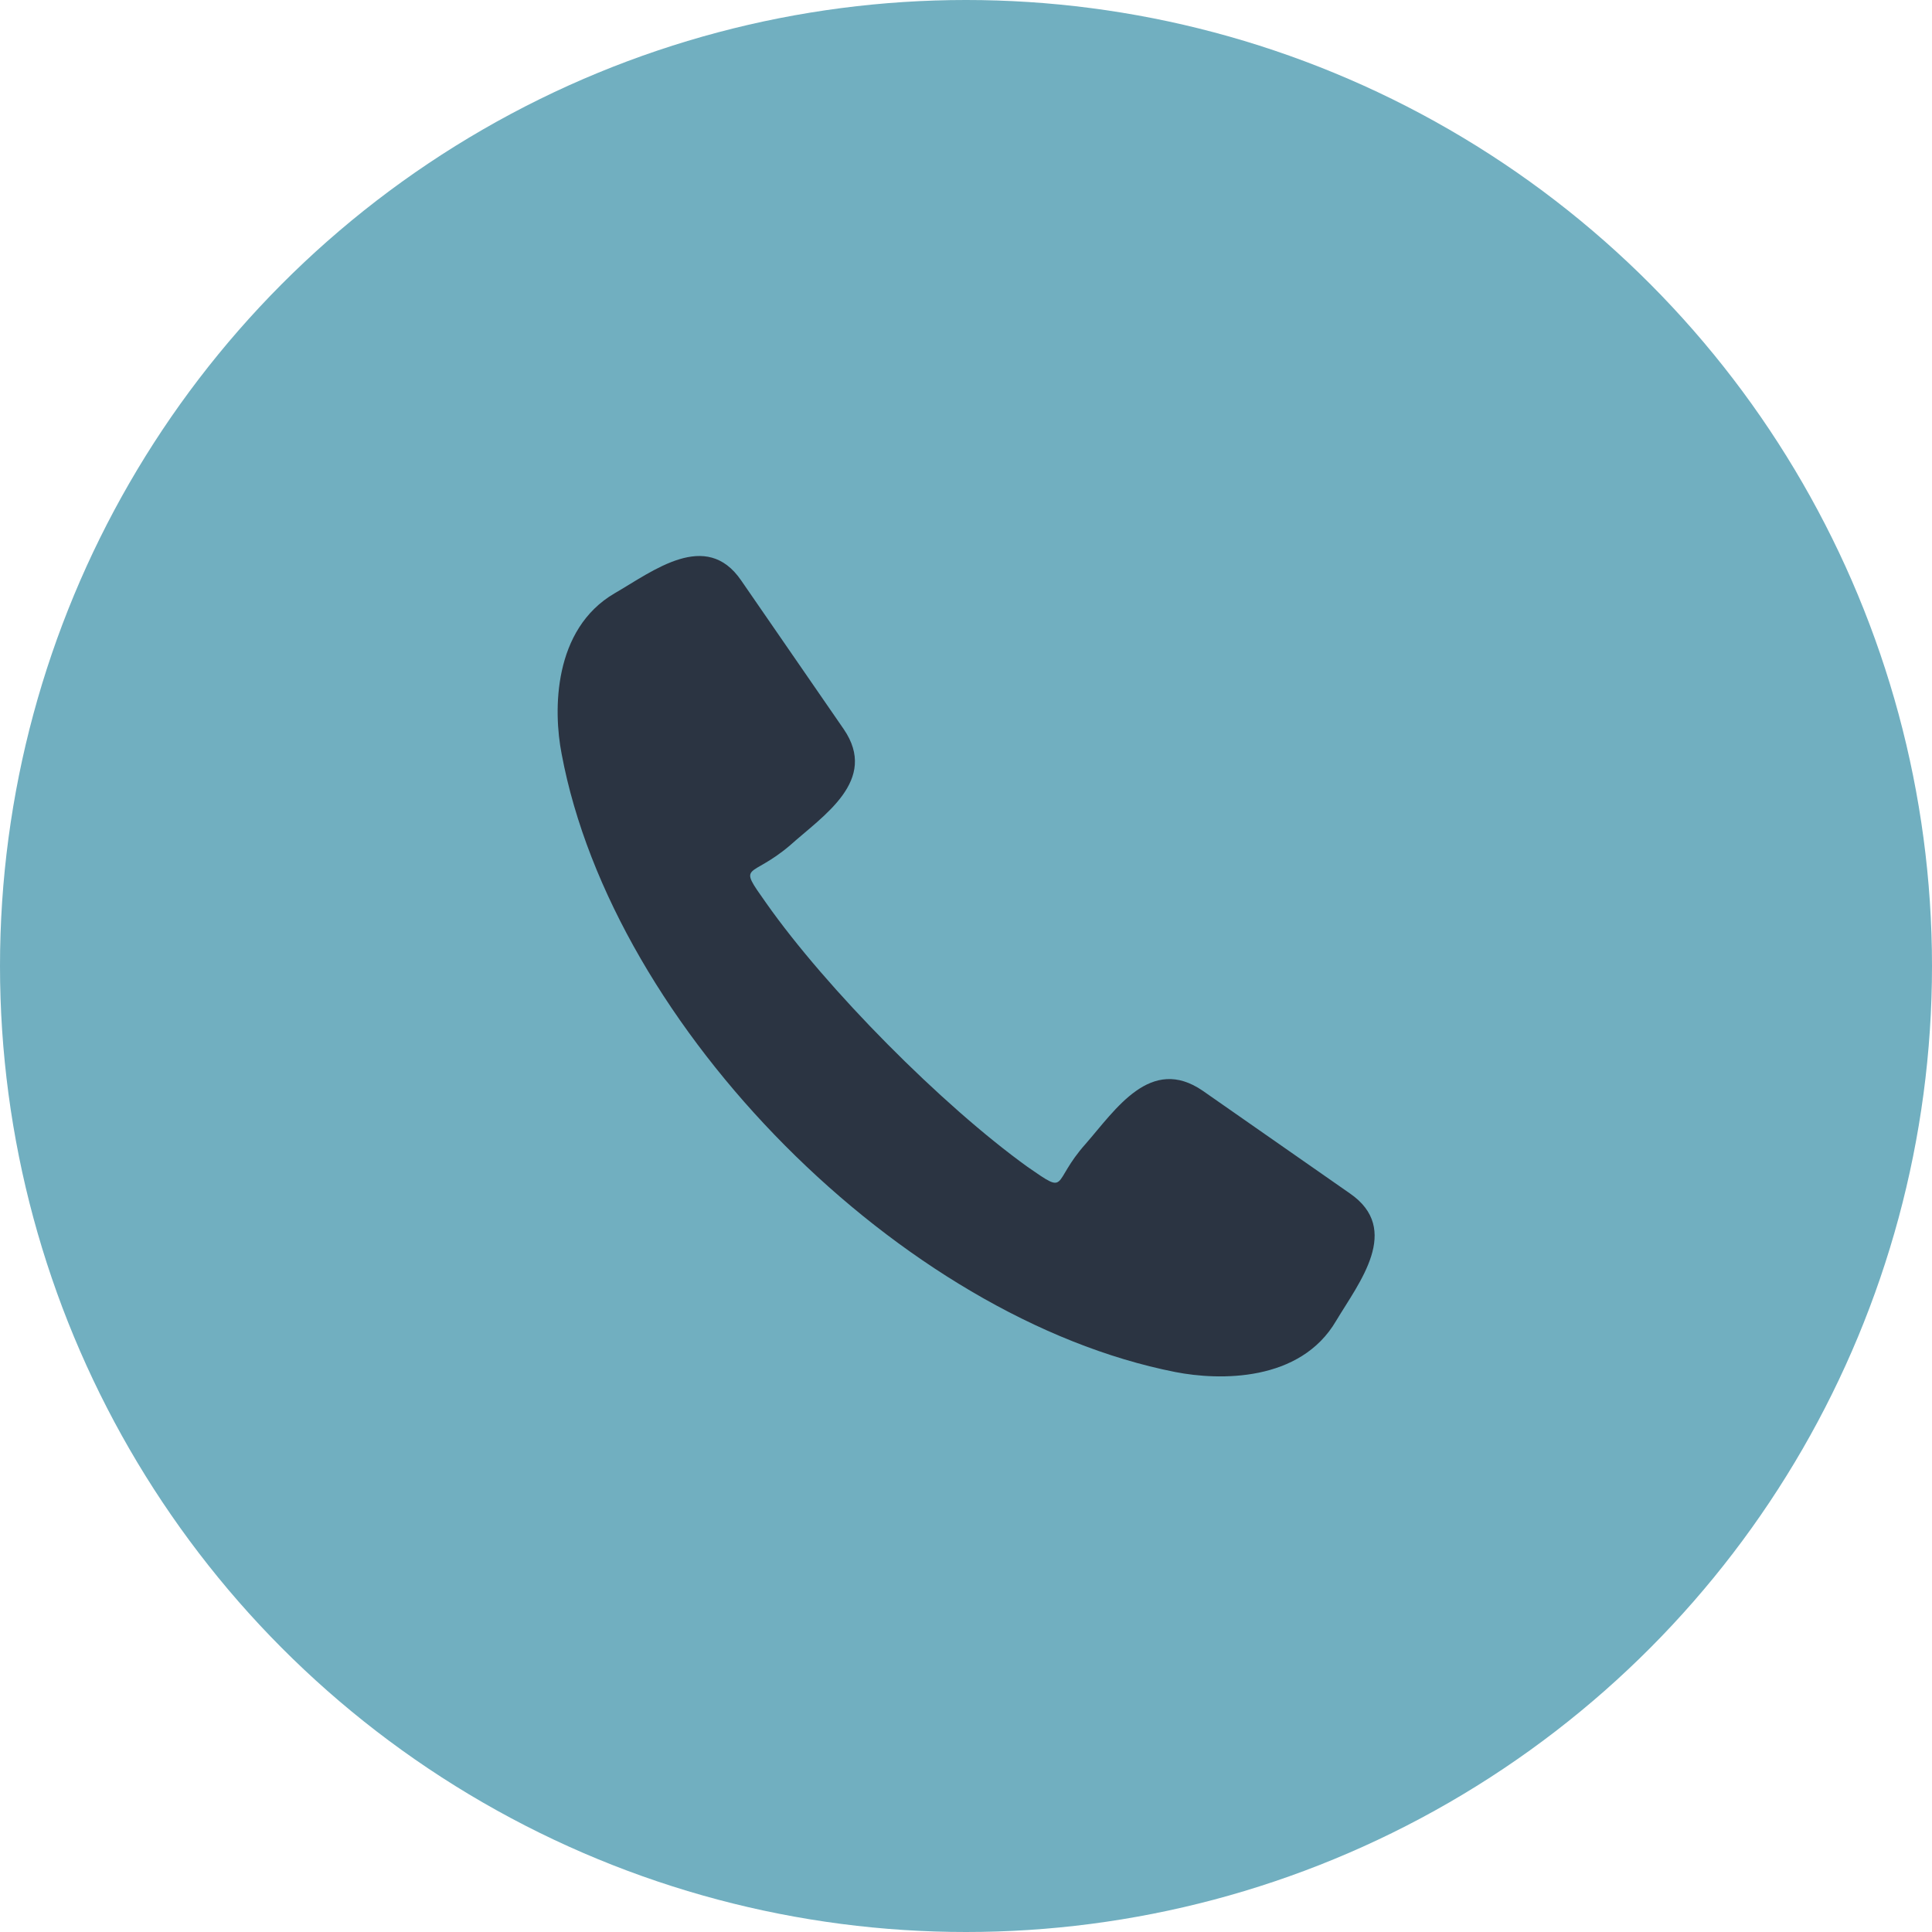
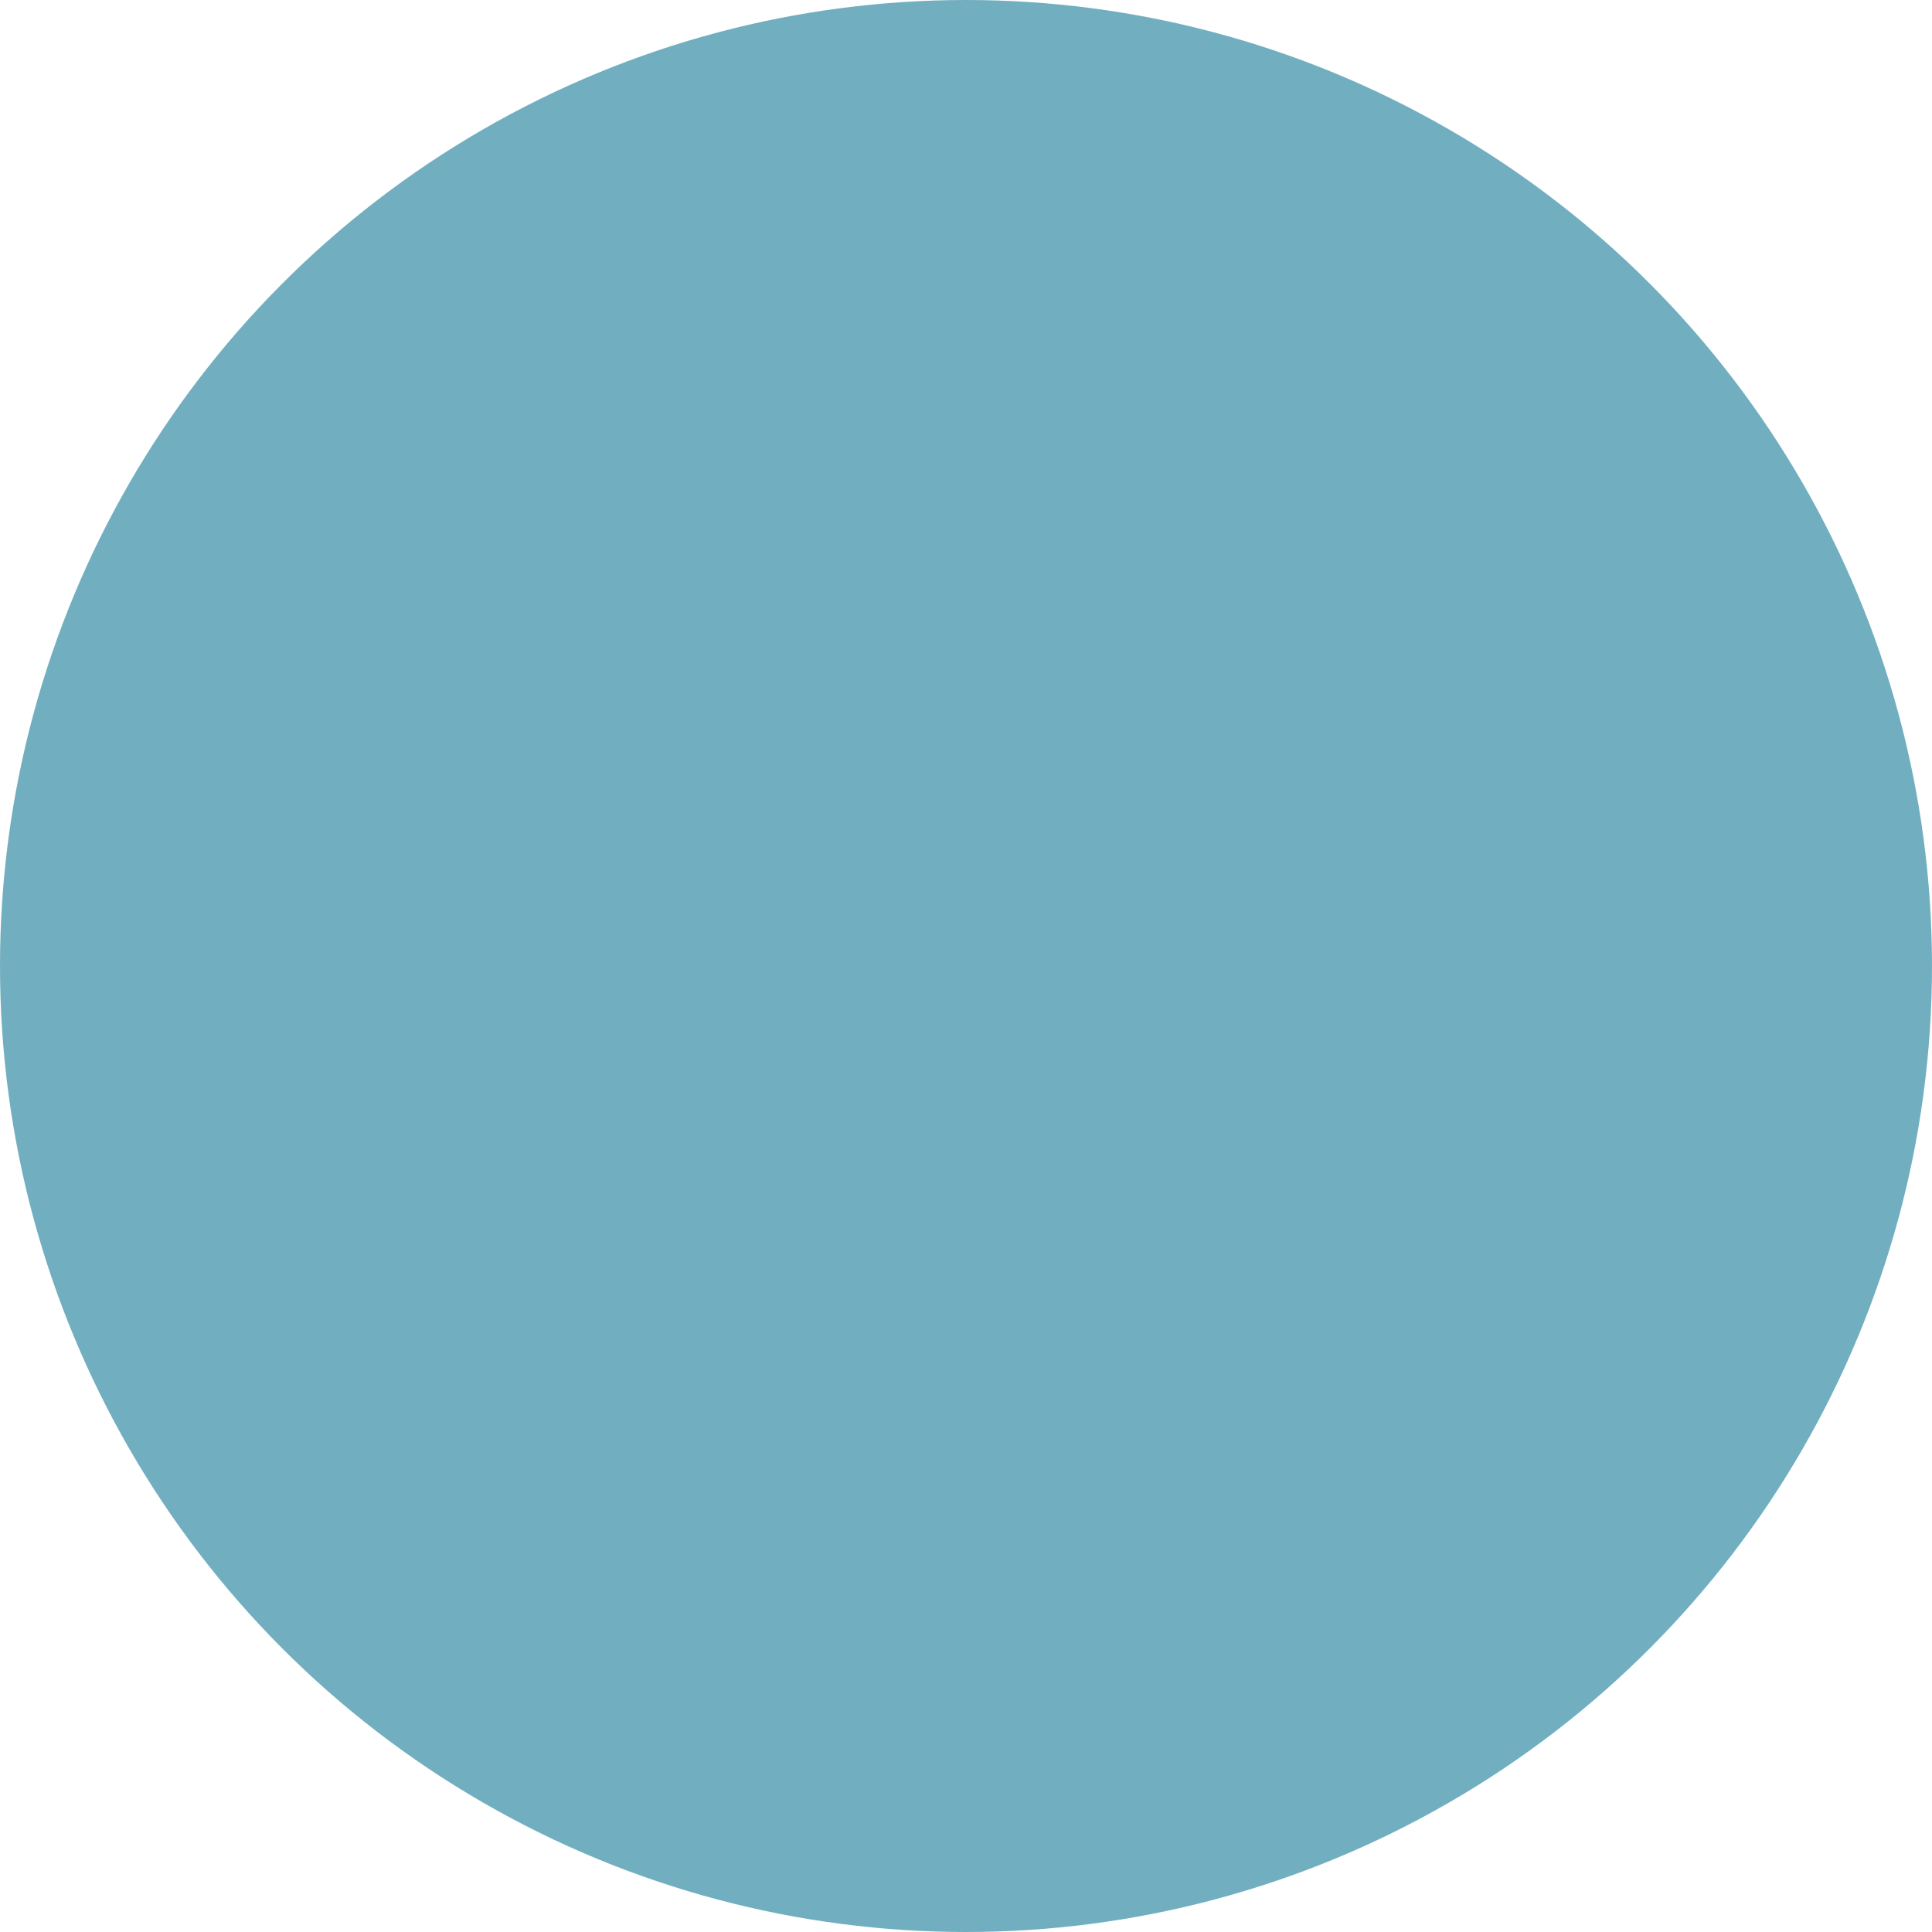
<svg xmlns="http://www.w3.org/2000/svg" xml:space="preserve" width="192px" height="192px" version="1.1" style="shape-rendering:geometricPrecision; text-rendering:geometricPrecision; image-rendering:optimizeQuality; fill-rule:evenodd; clip-rule:evenodd" viewBox="0 0 22.6 22.6">
  <defs>
    <style type="text/css">
   
    .fil0 {fill:#71AFC0}
    .fil1 {fill:#2B3442;fill-rule:nonzero}
   
  </style>
  </defs>
  <g id="Layer_x0020_1">
    <circle class="fil0" cx="11.3" cy="11.3" r="11.3" />
-     <path class="fil1" d="M13.75 16.05c-3.2,-0.63 -6.58,-4.02 -7.18,-7.23 -0.1,-0.51 -0.1,-1.46 0.62,-1.88 0.45,-0.26 1.07,-0.75 1.48,-0.15l1.2 1.74c0.41,0.6 -0.24,1.01 -0.63,1.36 -0.47,0.4 -0.62,0.19 -0.28,0.67 0.71,1.01 2.06,2.37 3.06,3.09 0.49,0.34 0.27,0.19 0.68,-0.27 0.35,-0.4 0.76,-1.04 1.37,-0.62l1.72 1.2c0.61,0.42 0.11,1.04 -0.16,1.49 -0.42,0.72 -1.37,0.7 -1.88,0.6l0 0z" />
  </g>
</svg>